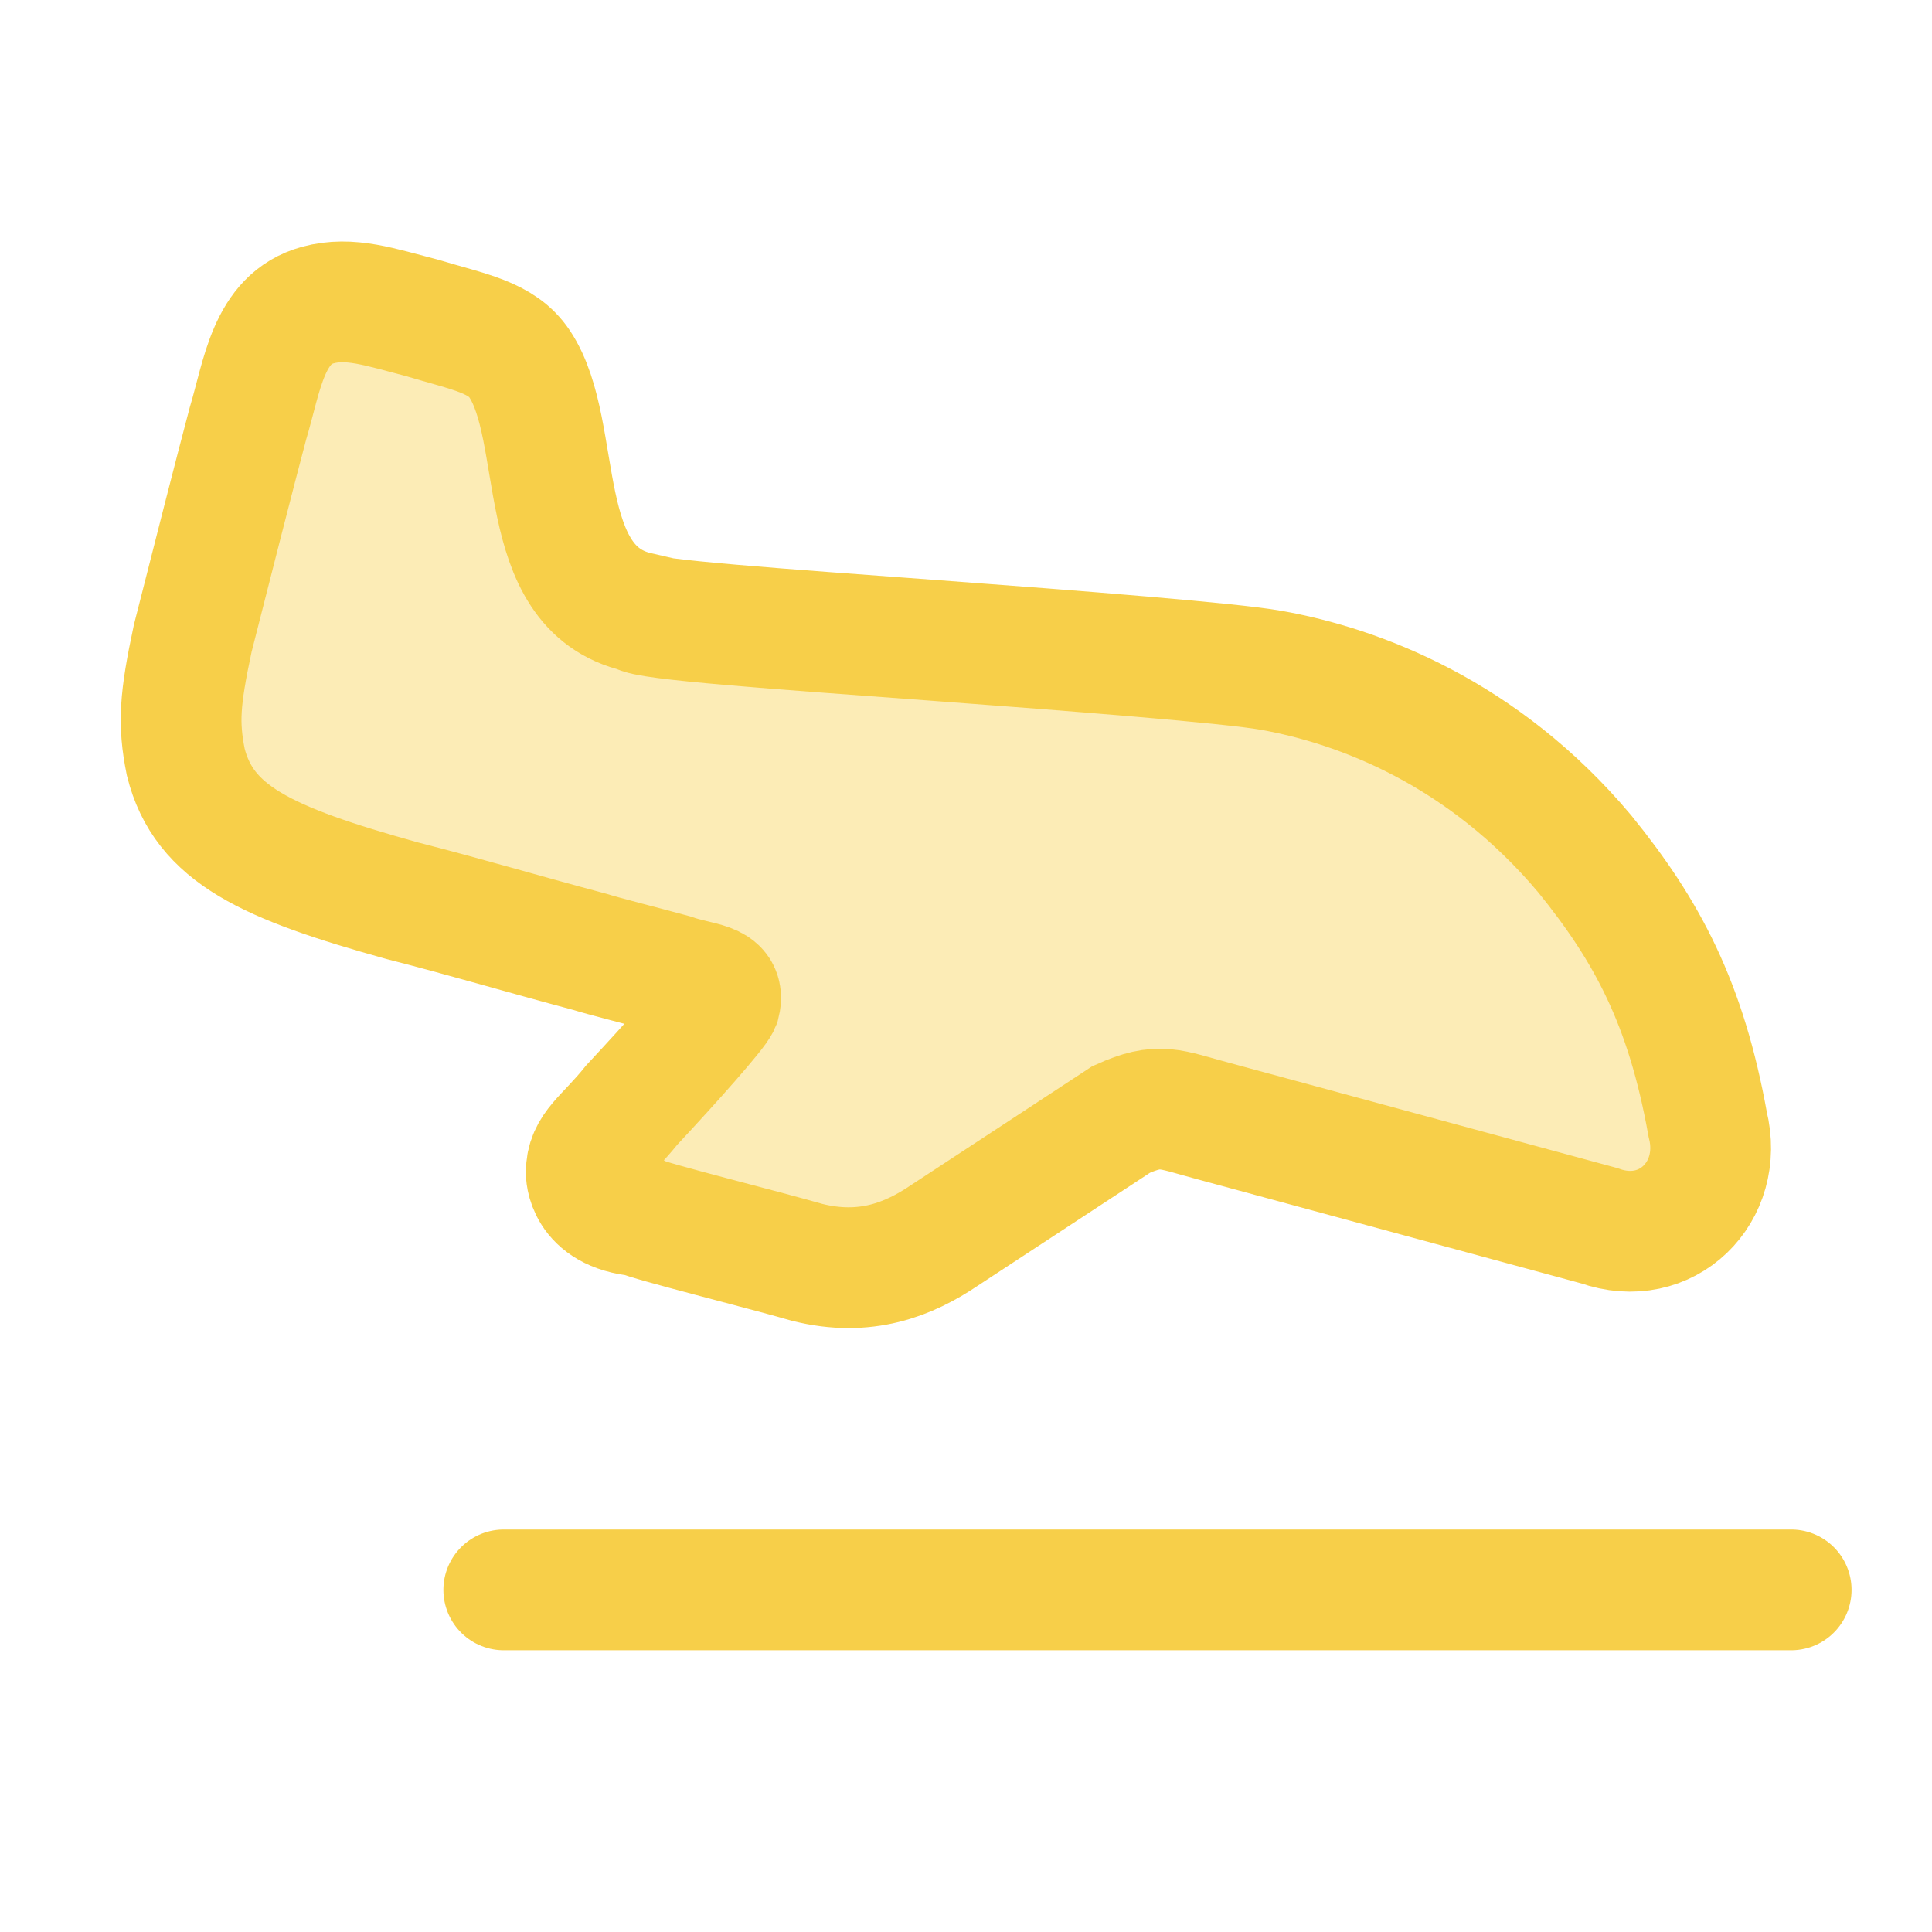
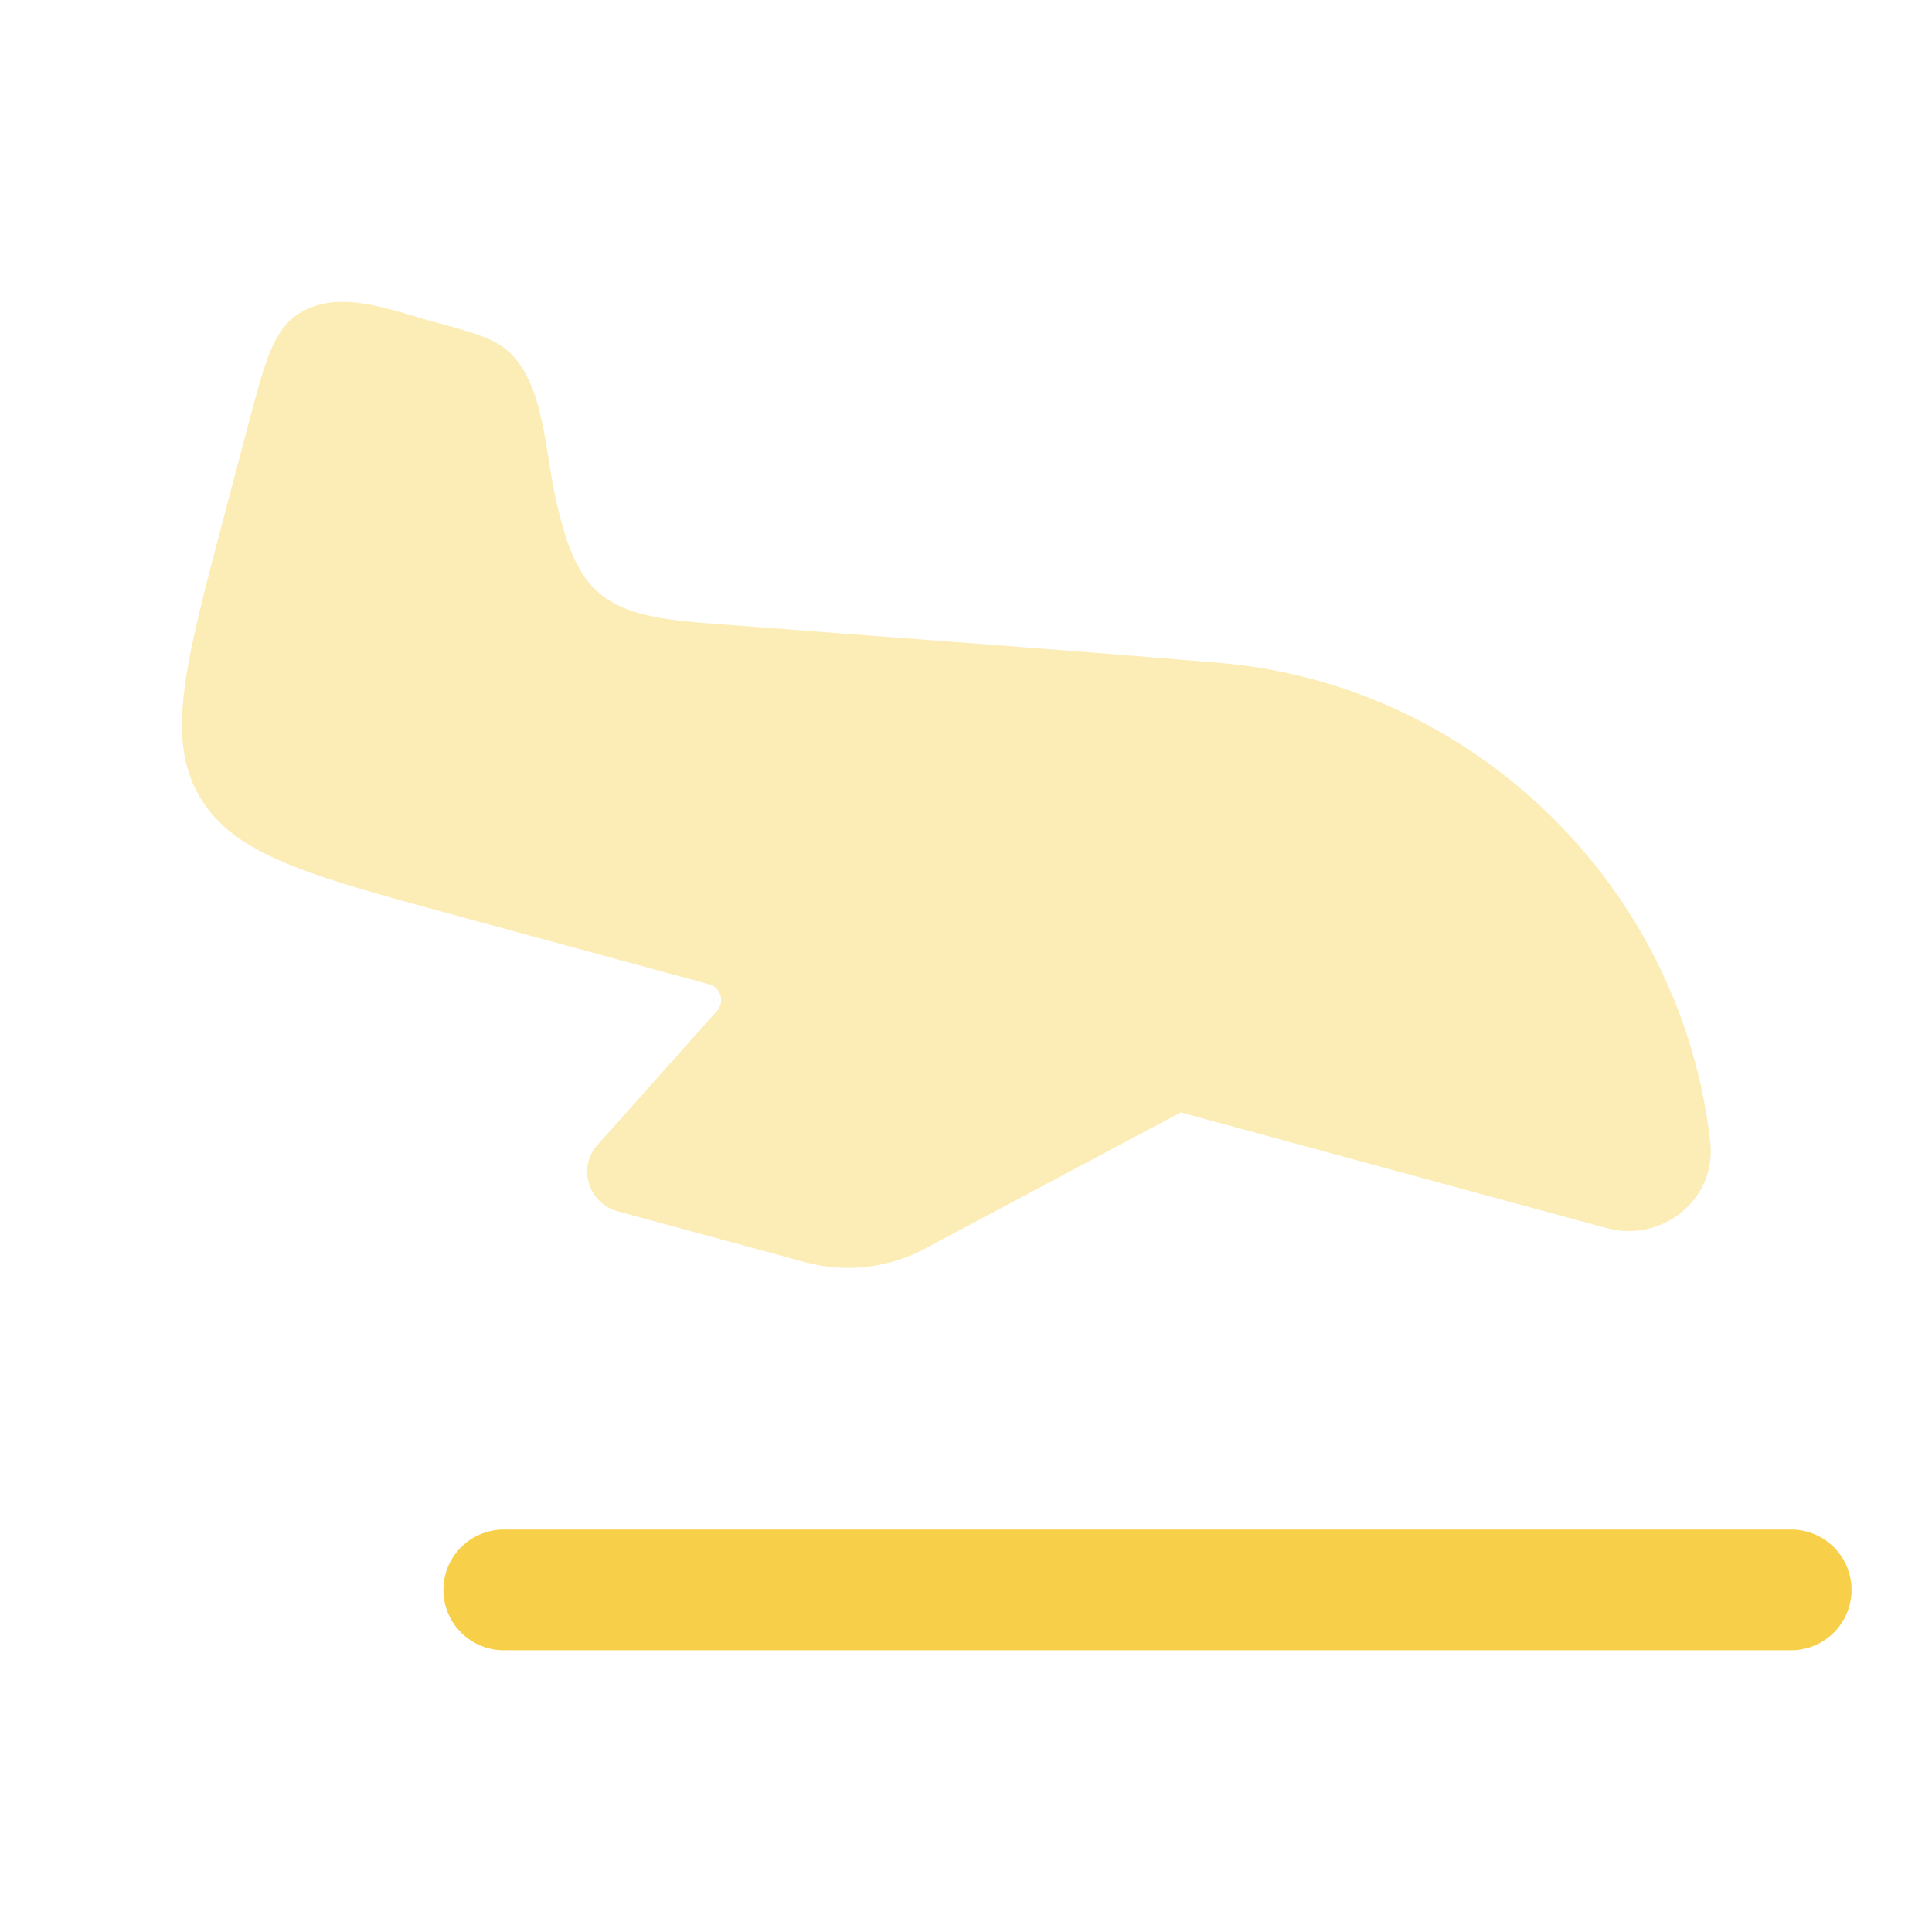
<svg xmlns="http://www.w3.org/2000/svg" width="36" height="36" viewBox="0 0 36 36" fill="none">
  <g id="Frame">
    <path id="Vector" d="M9.387 29.625H33.376" stroke="#F7CF49" stroke-width="2.25" stroke-linecap="round" stroke-linejoin="round" />
-     <path id="Vector_2" opacity="0.4" d="M4.173 9.628L4.615 7.955C4.924 6.785 5.079 6.2 5.504 5.888C6.246 5.344 7.278 5.779 8.063 5.992C8.819 6.197 9.197 6.3 9.471 6.546C10.123 7.132 10.156 8.354 10.331 9.18C10.73 11.069 11.215 11.462 13.112 11.608C16.319 11.857 19.528 12.083 22.734 12.353C27.453 12.751 31.342 16.52 31.87 21.297C31.98 22.376 30.942 23.155 29.947 22.887L22.001 20.728C21.592 20.617 21.156 20.687 20.802 20.921L17.305 23.229C16.607 23.626 15.776 23.73 14.994 23.517L11.511 22.571C10.963 22.422 10.758 21.754 11.131 21.336L13.36 18.836C13.509 18.669 13.431 18.4 13.216 18.341L8.527 17.068C5.747 16.312 4.357 15.935 3.72 14.845C3.082 13.756 3.446 12.38 4.173 9.628Z" fill="#F7CF49" />
-     <path id="Vector_3" d="M5.922 5.685C4.996 5.938 4.888 6.999 4.618 7.899C4.392 8.745 3.916 10.617 3.591 11.896C3.349 13.029 3.317 13.479 3.461 14.199C3.799 15.549 4.969 16.08 7.488 16.782C8.754 17.106 9.647 17.378 10.996 17.738C11.228 17.812 11.947 17.993 12.525 18.15C13.065 18.339 13.515 18.285 13.414 18.699C13.344 18.863 12.529 19.779 11.773 20.589C11.266 21.219 10.924 21.372 10.924 21.849C10.924 21.849 10.906 22.569 11.915 22.659C12.075 22.749 14.235 23.289 15.044 23.523C16.124 23.793 16.933 23.469 17.599 23.019L20.892 20.859C21.611 20.535 21.791 20.672 22.601 20.887L29.797 22.839C31.057 23.289 32.136 22.209 31.82 20.949C31.417 18.699 30.697 17.349 29.528 15.909C27.638 13.659 25.335 12.781 23.68 12.489C22.925 12.355 20.086 12.131 17.383 11.931C14.613 11.726 11.987 11.545 11.896 11.409C9.916 10.959 10.528 8.052 9.683 6.783C9.347 6.279 8.747 6.189 7.847 5.919C7.085 5.723 6.52 5.522 5.922 5.685Z" stroke="#F7CF49" stroke-width="2.25" stroke-linecap="round" />
+     <path id="Vector_2" opacity="0.4" d="M4.173 9.628L4.615 7.955C4.924 6.785 5.079 6.2 5.504 5.888C6.246 5.344 7.278 5.779 8.063 5.992C8.819 6.197 9.197 6.3 9.471 6.546C10.123 7.132 10.156 8.354 10.331 9.18C10.73 11.069 11.215 11.462 13.112 11.608C16.319 11.857 19.528 12.083 22.734 12.353C27.453 12.751 31.342 16.52 31.87 21.297C31.98 22.376 30.942 23.155 29.947 22.887L22.001 20.728L17.305 23.229C16.607 23.626 15.776 23.73 14.994 23.517L11.511 22.571C10.963 22.422 10.758 21.754 11.131 21.336L13.36 18.836C13.509 18.669 13.431 18.4 13.216 18.341L8.527 17.068C5.747 16.312 4.357 15.935 3.72 14.845C3.082 13.756 3.446 12.38 4.173 9.628Z" fill="#F7CF49" />
  </g>
</svg>